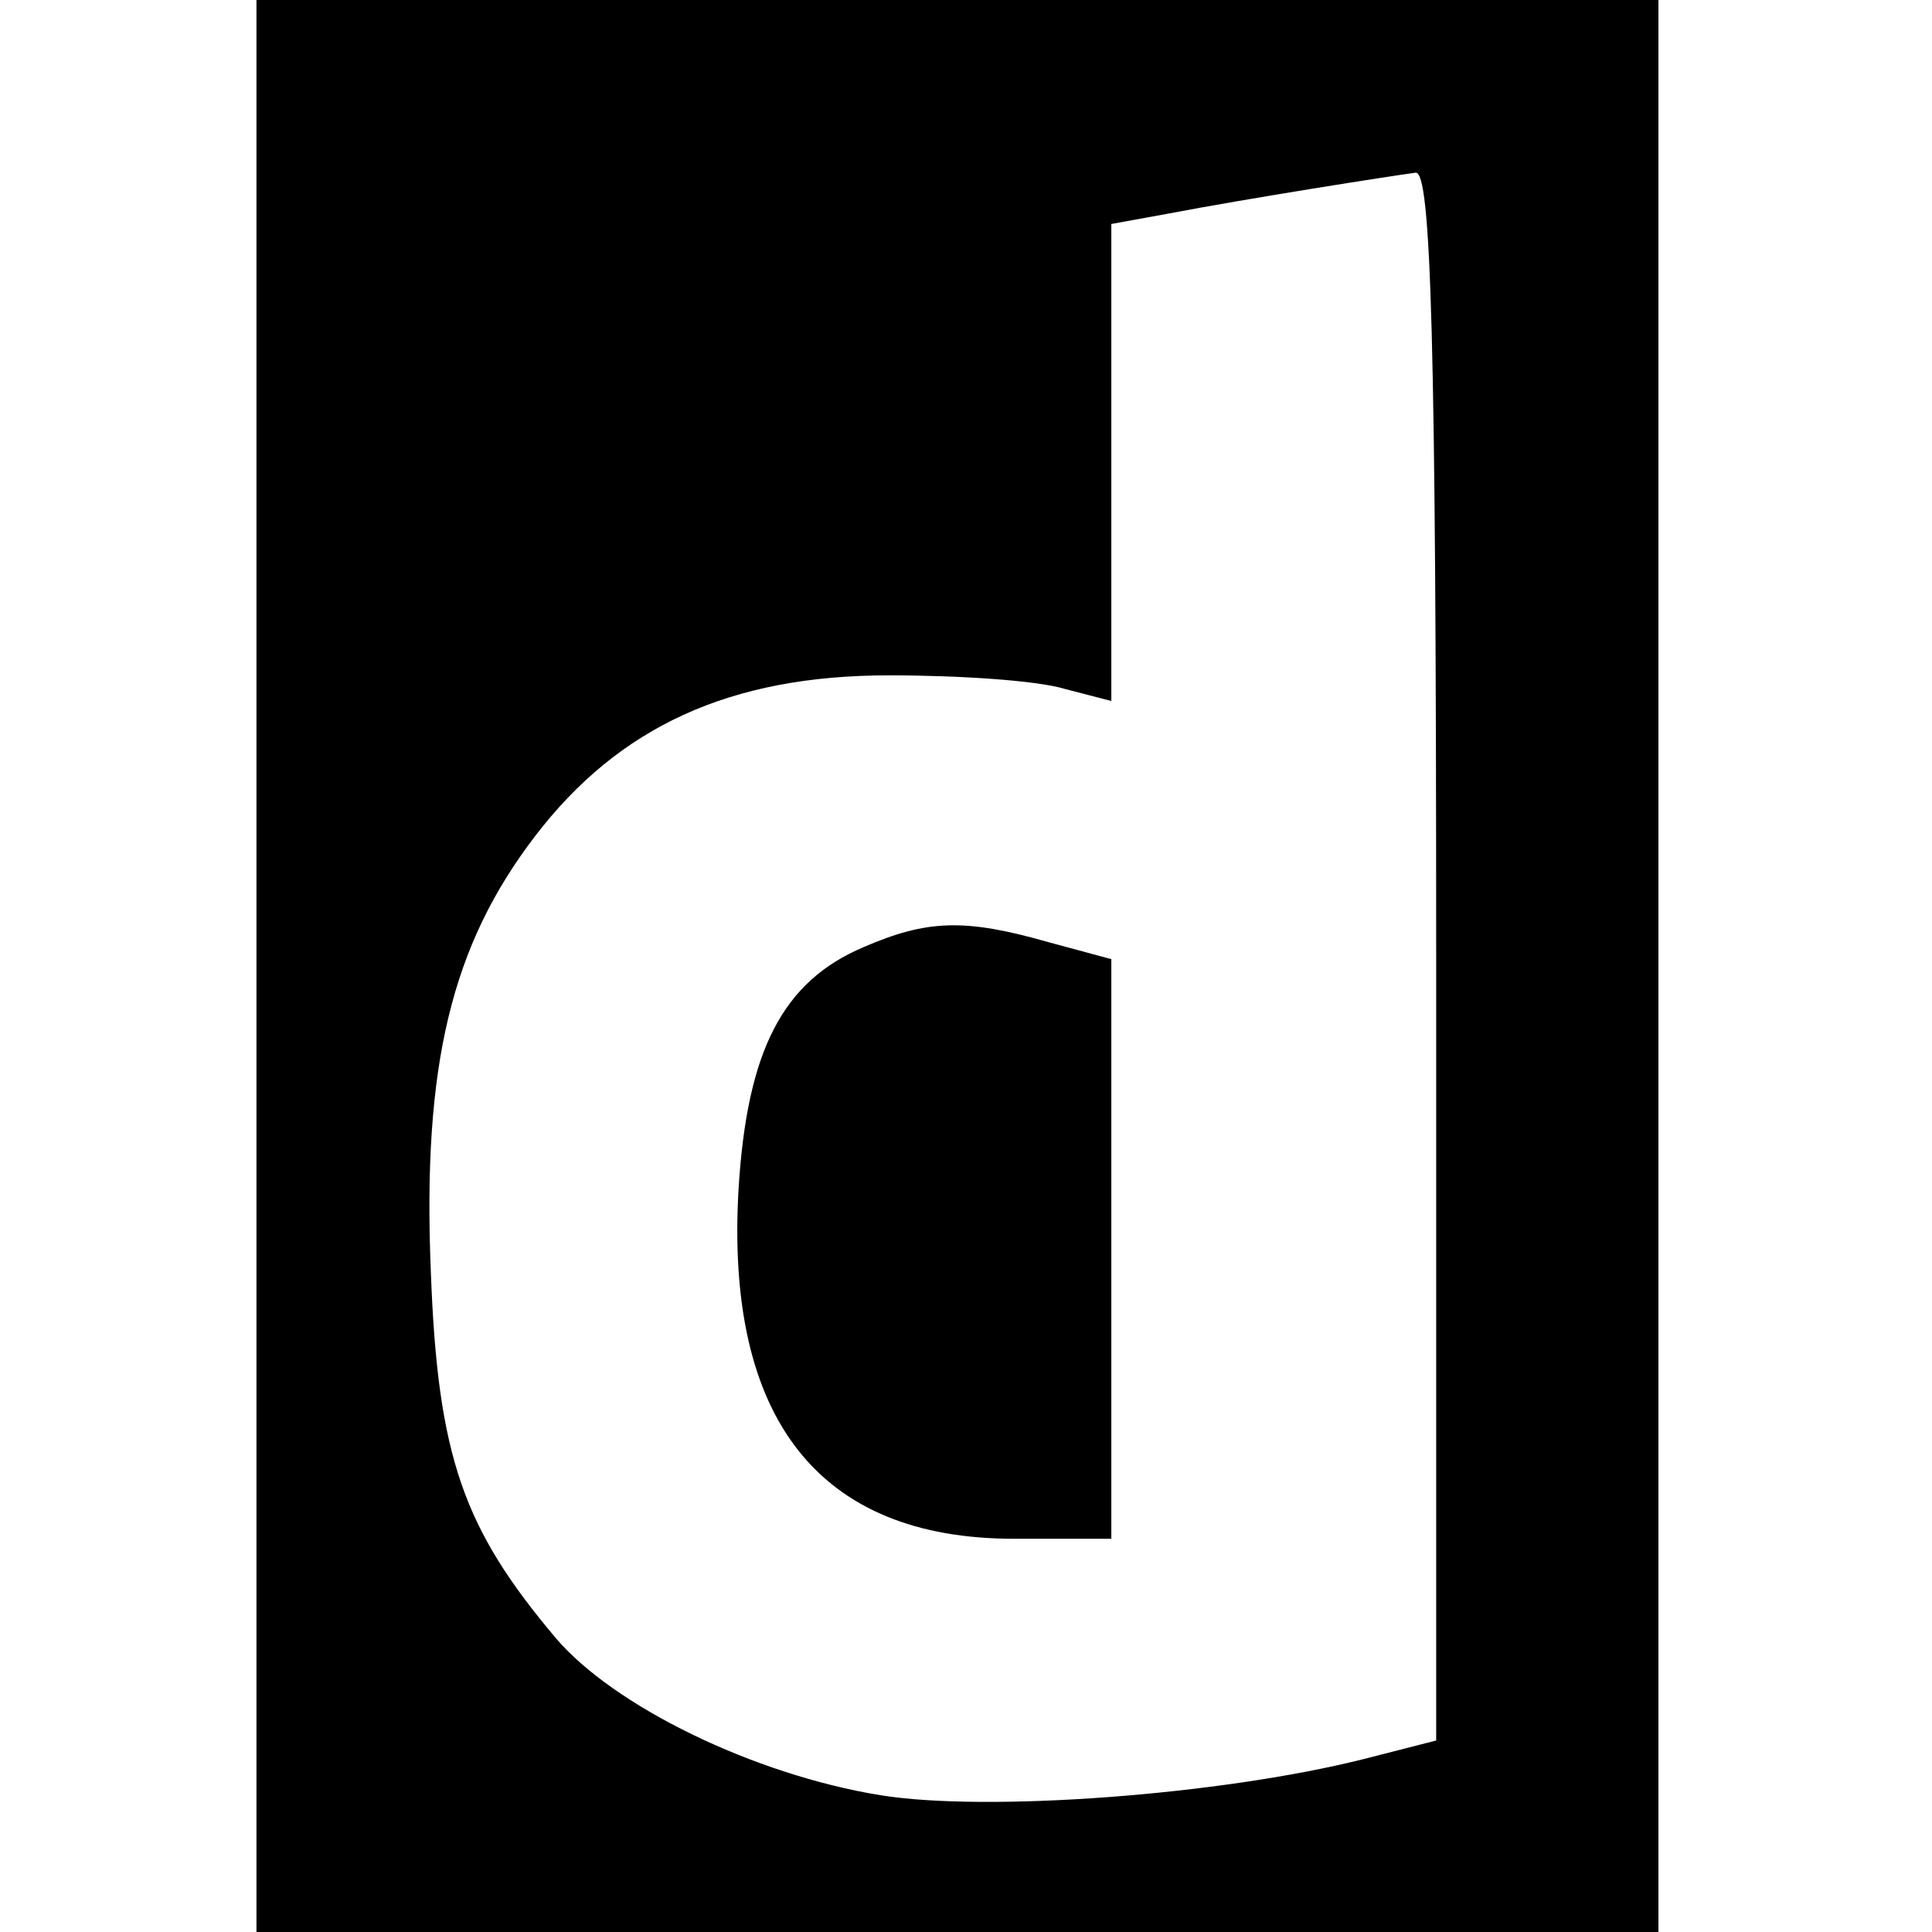
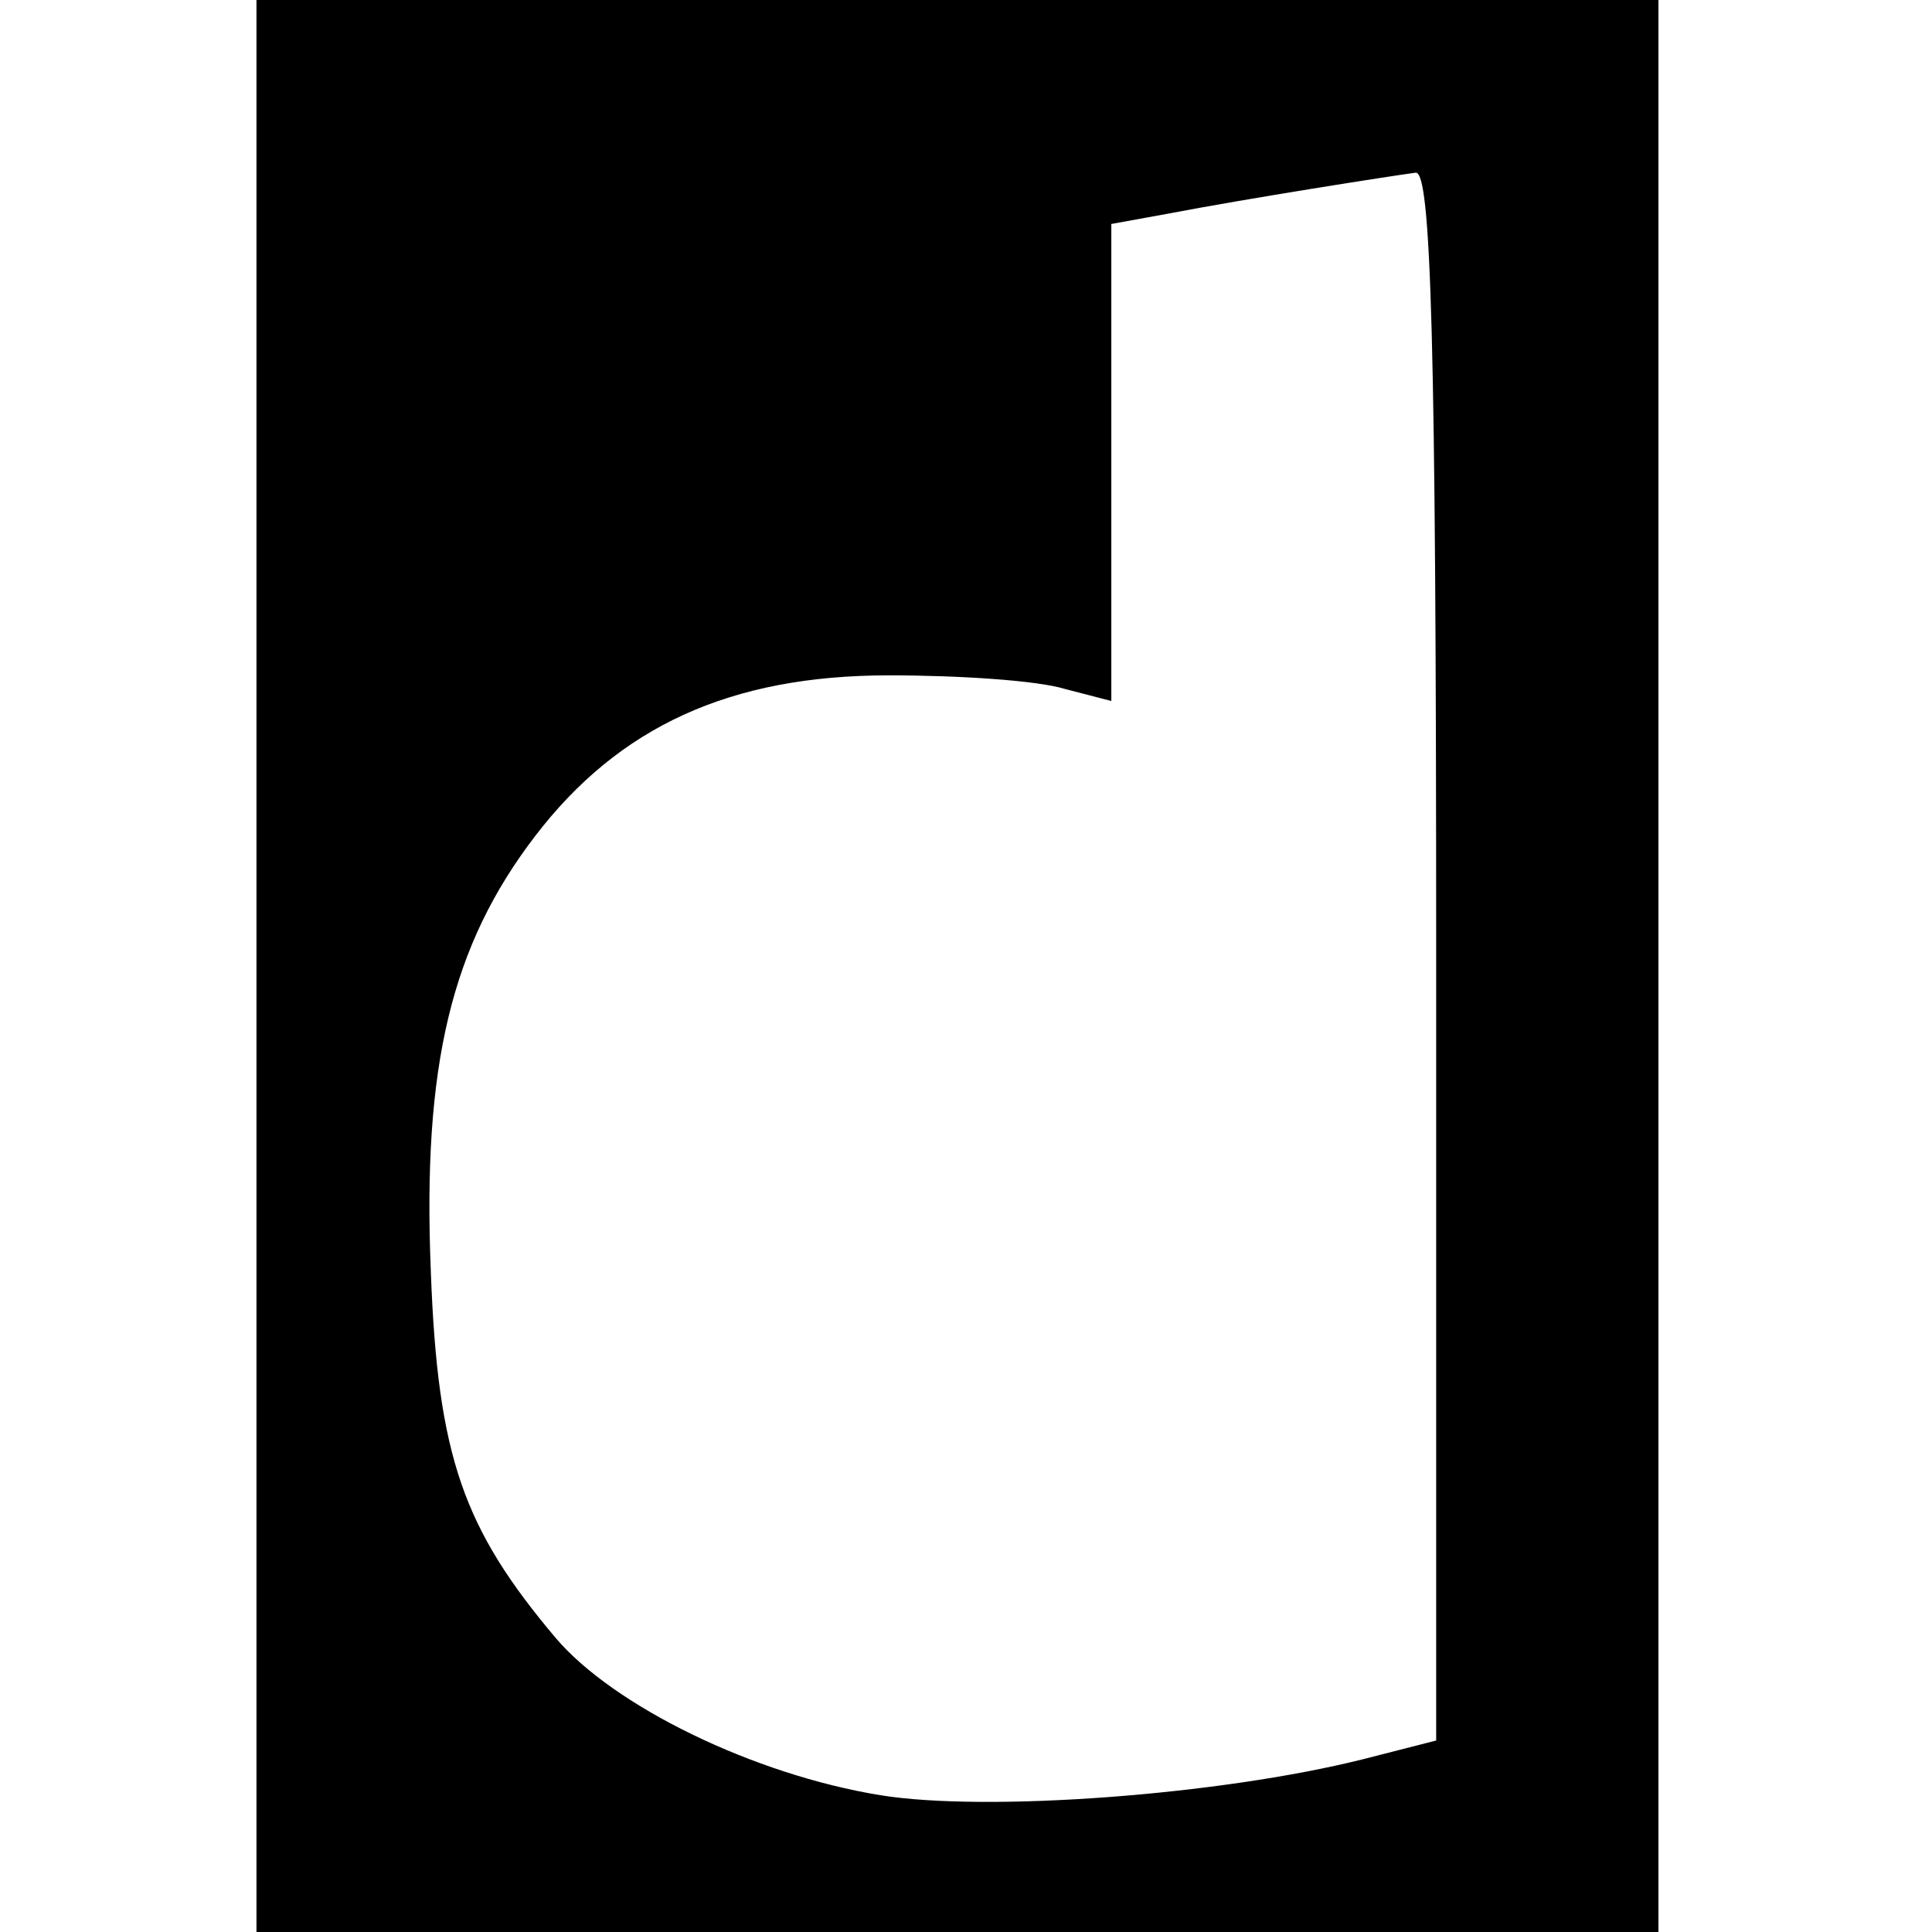
<svg xmlns="http://www.w3.org/2000/svg" version="1.0" width="113pt" height="113pt" viewBox="0 0 113 113" preserveAspectRatio="xMidYMid meet">
  <g transform="translate(0,113) scale(0.1,-0.1)" fill="#000000" stroke="none">
    <path d="M150 565 l0 -565 410 0 410 0 0 565 0 565 -410 0 -410 0 0 -565z m690 6 l0 -459 -43 -11 c-84 -21 -220 -31 -282 -21 -74 12 -156 52 -190 92 -54 64 -69 106 -73 214 -5 121 12 191 61 255 49 64 114 94 207 94 41 0 87 -3 103 -8 l27 -7 0 139 0 140 33 6 c47 9 130 22 145 24 9 1 12 -97 12 -458z" />
-     <path d="M505 576 c-47 -20 -68 -60 -73 -141 -8 -135 47 -205 161 -205 l57 0 0 170 0 169 -37 10 c-49 14 -71 13 -108 -3z" />
  </g>
</svg>